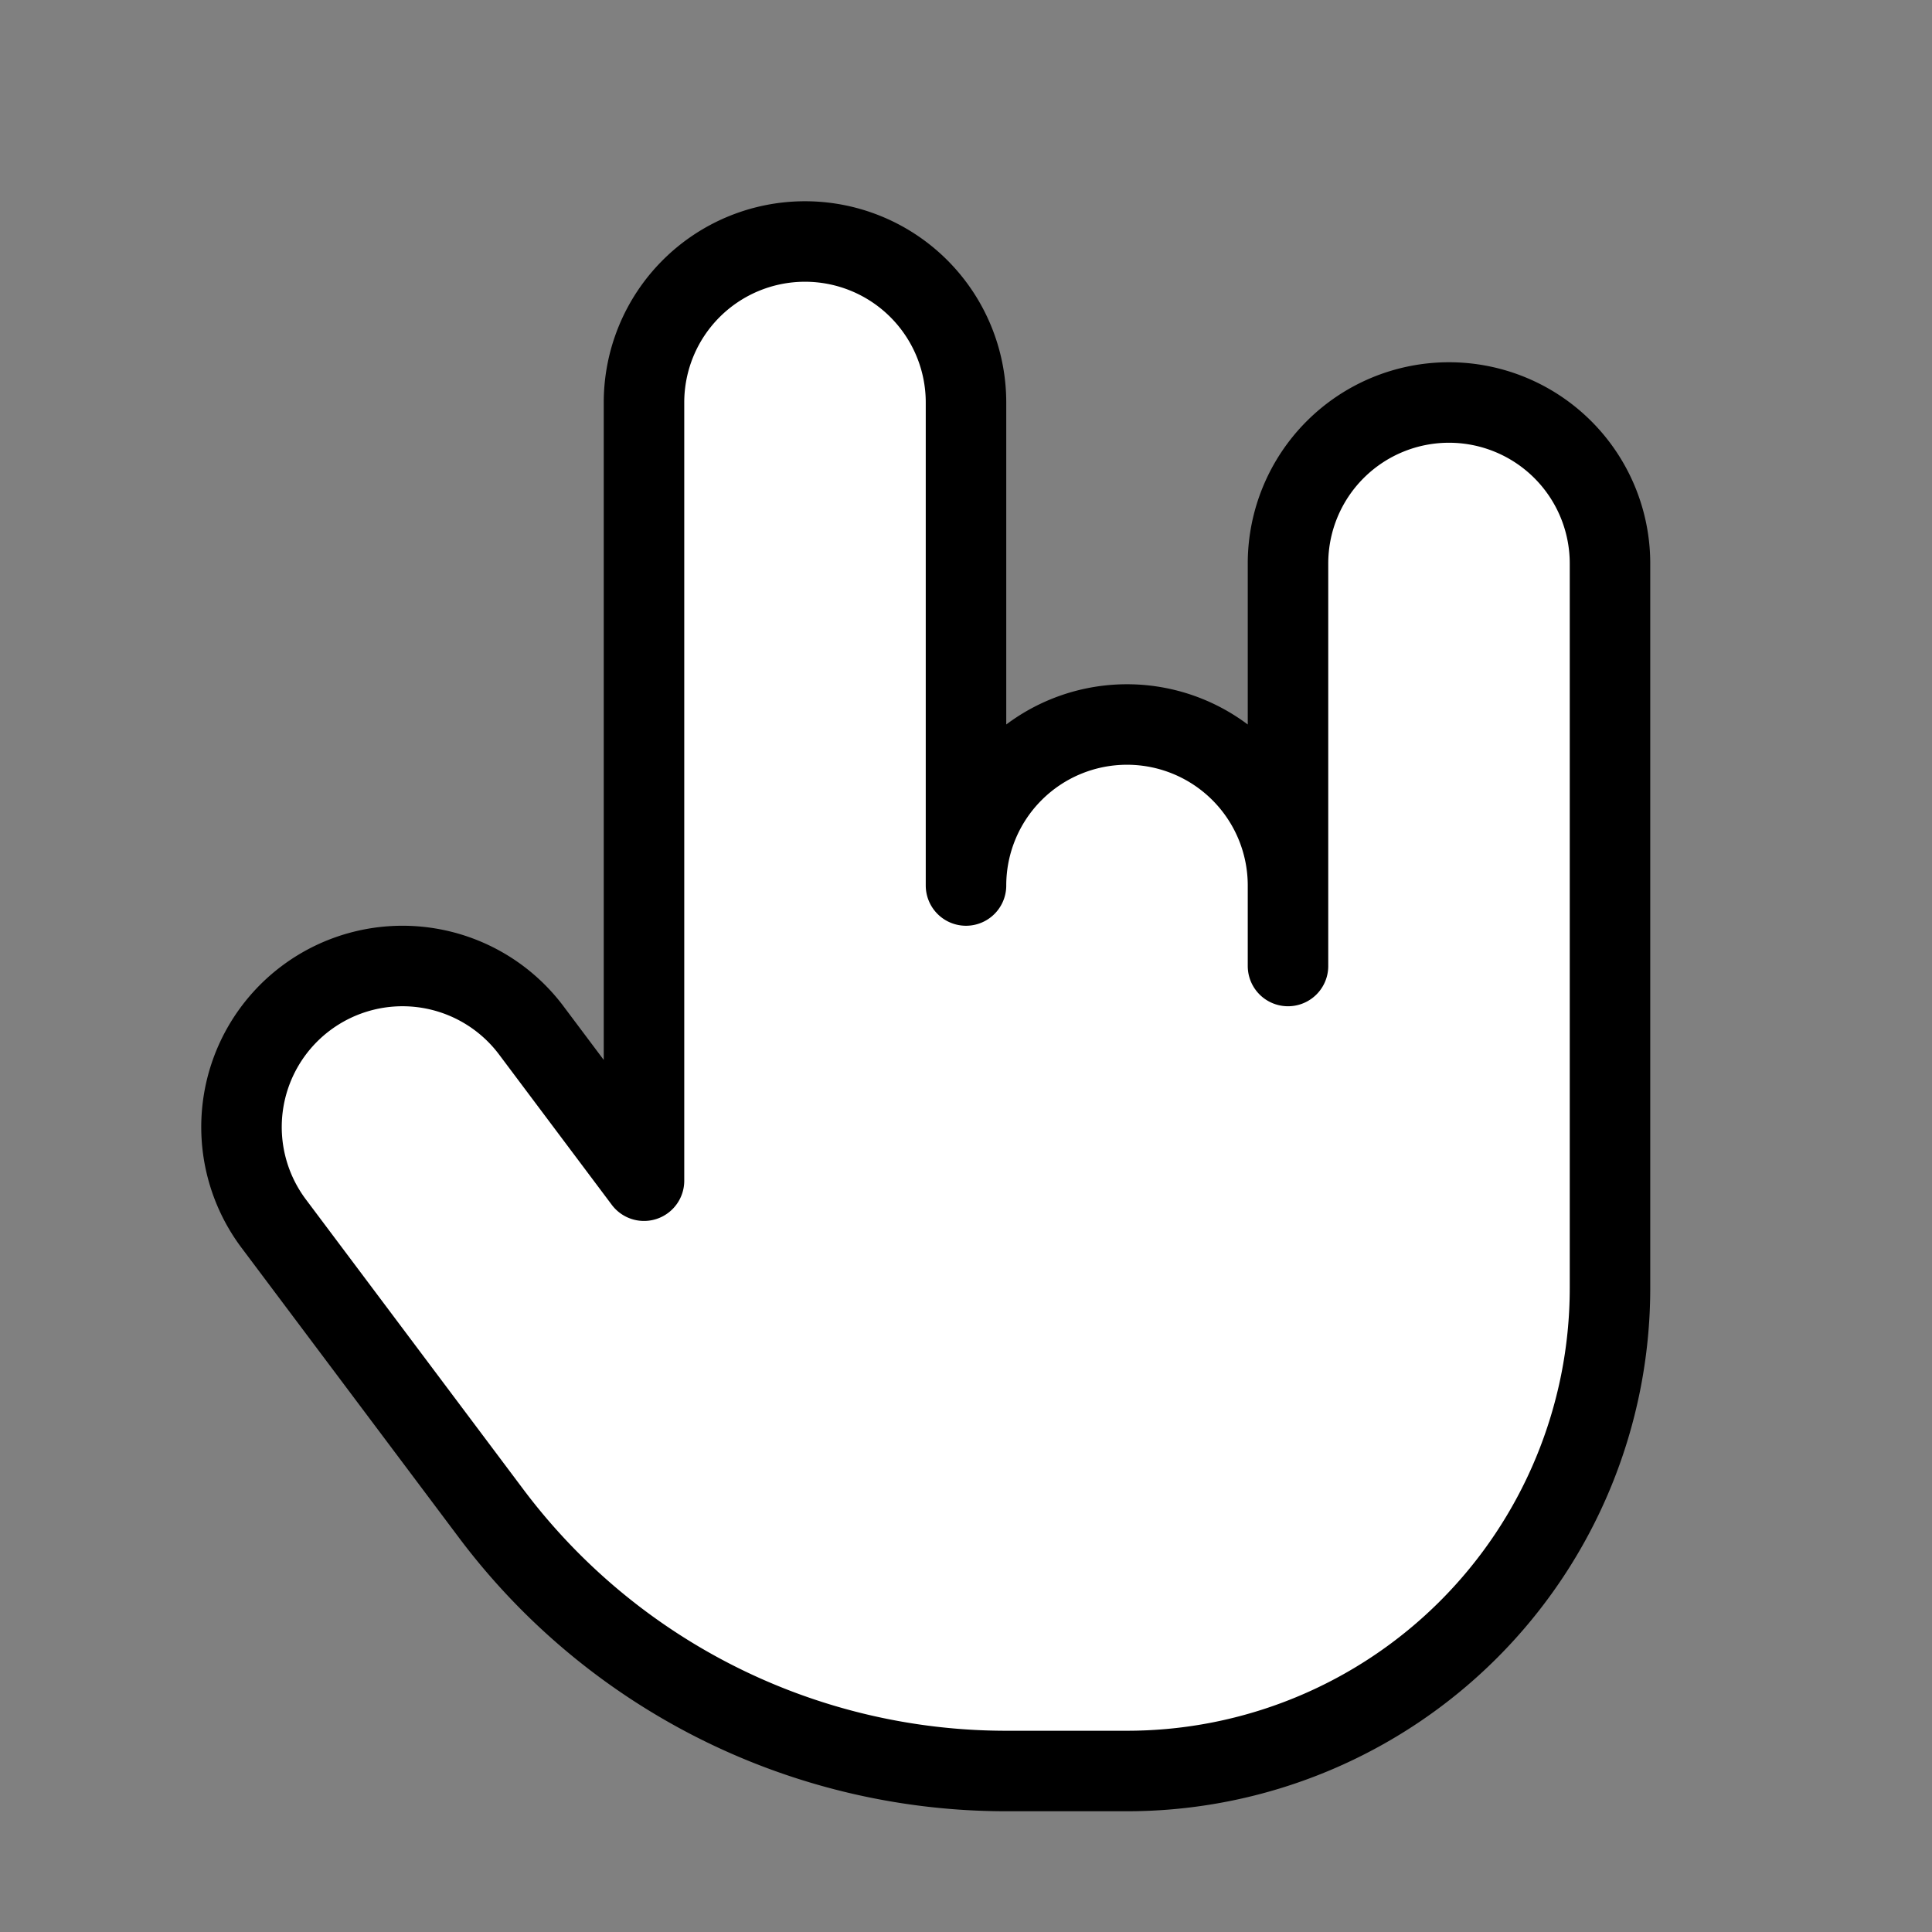
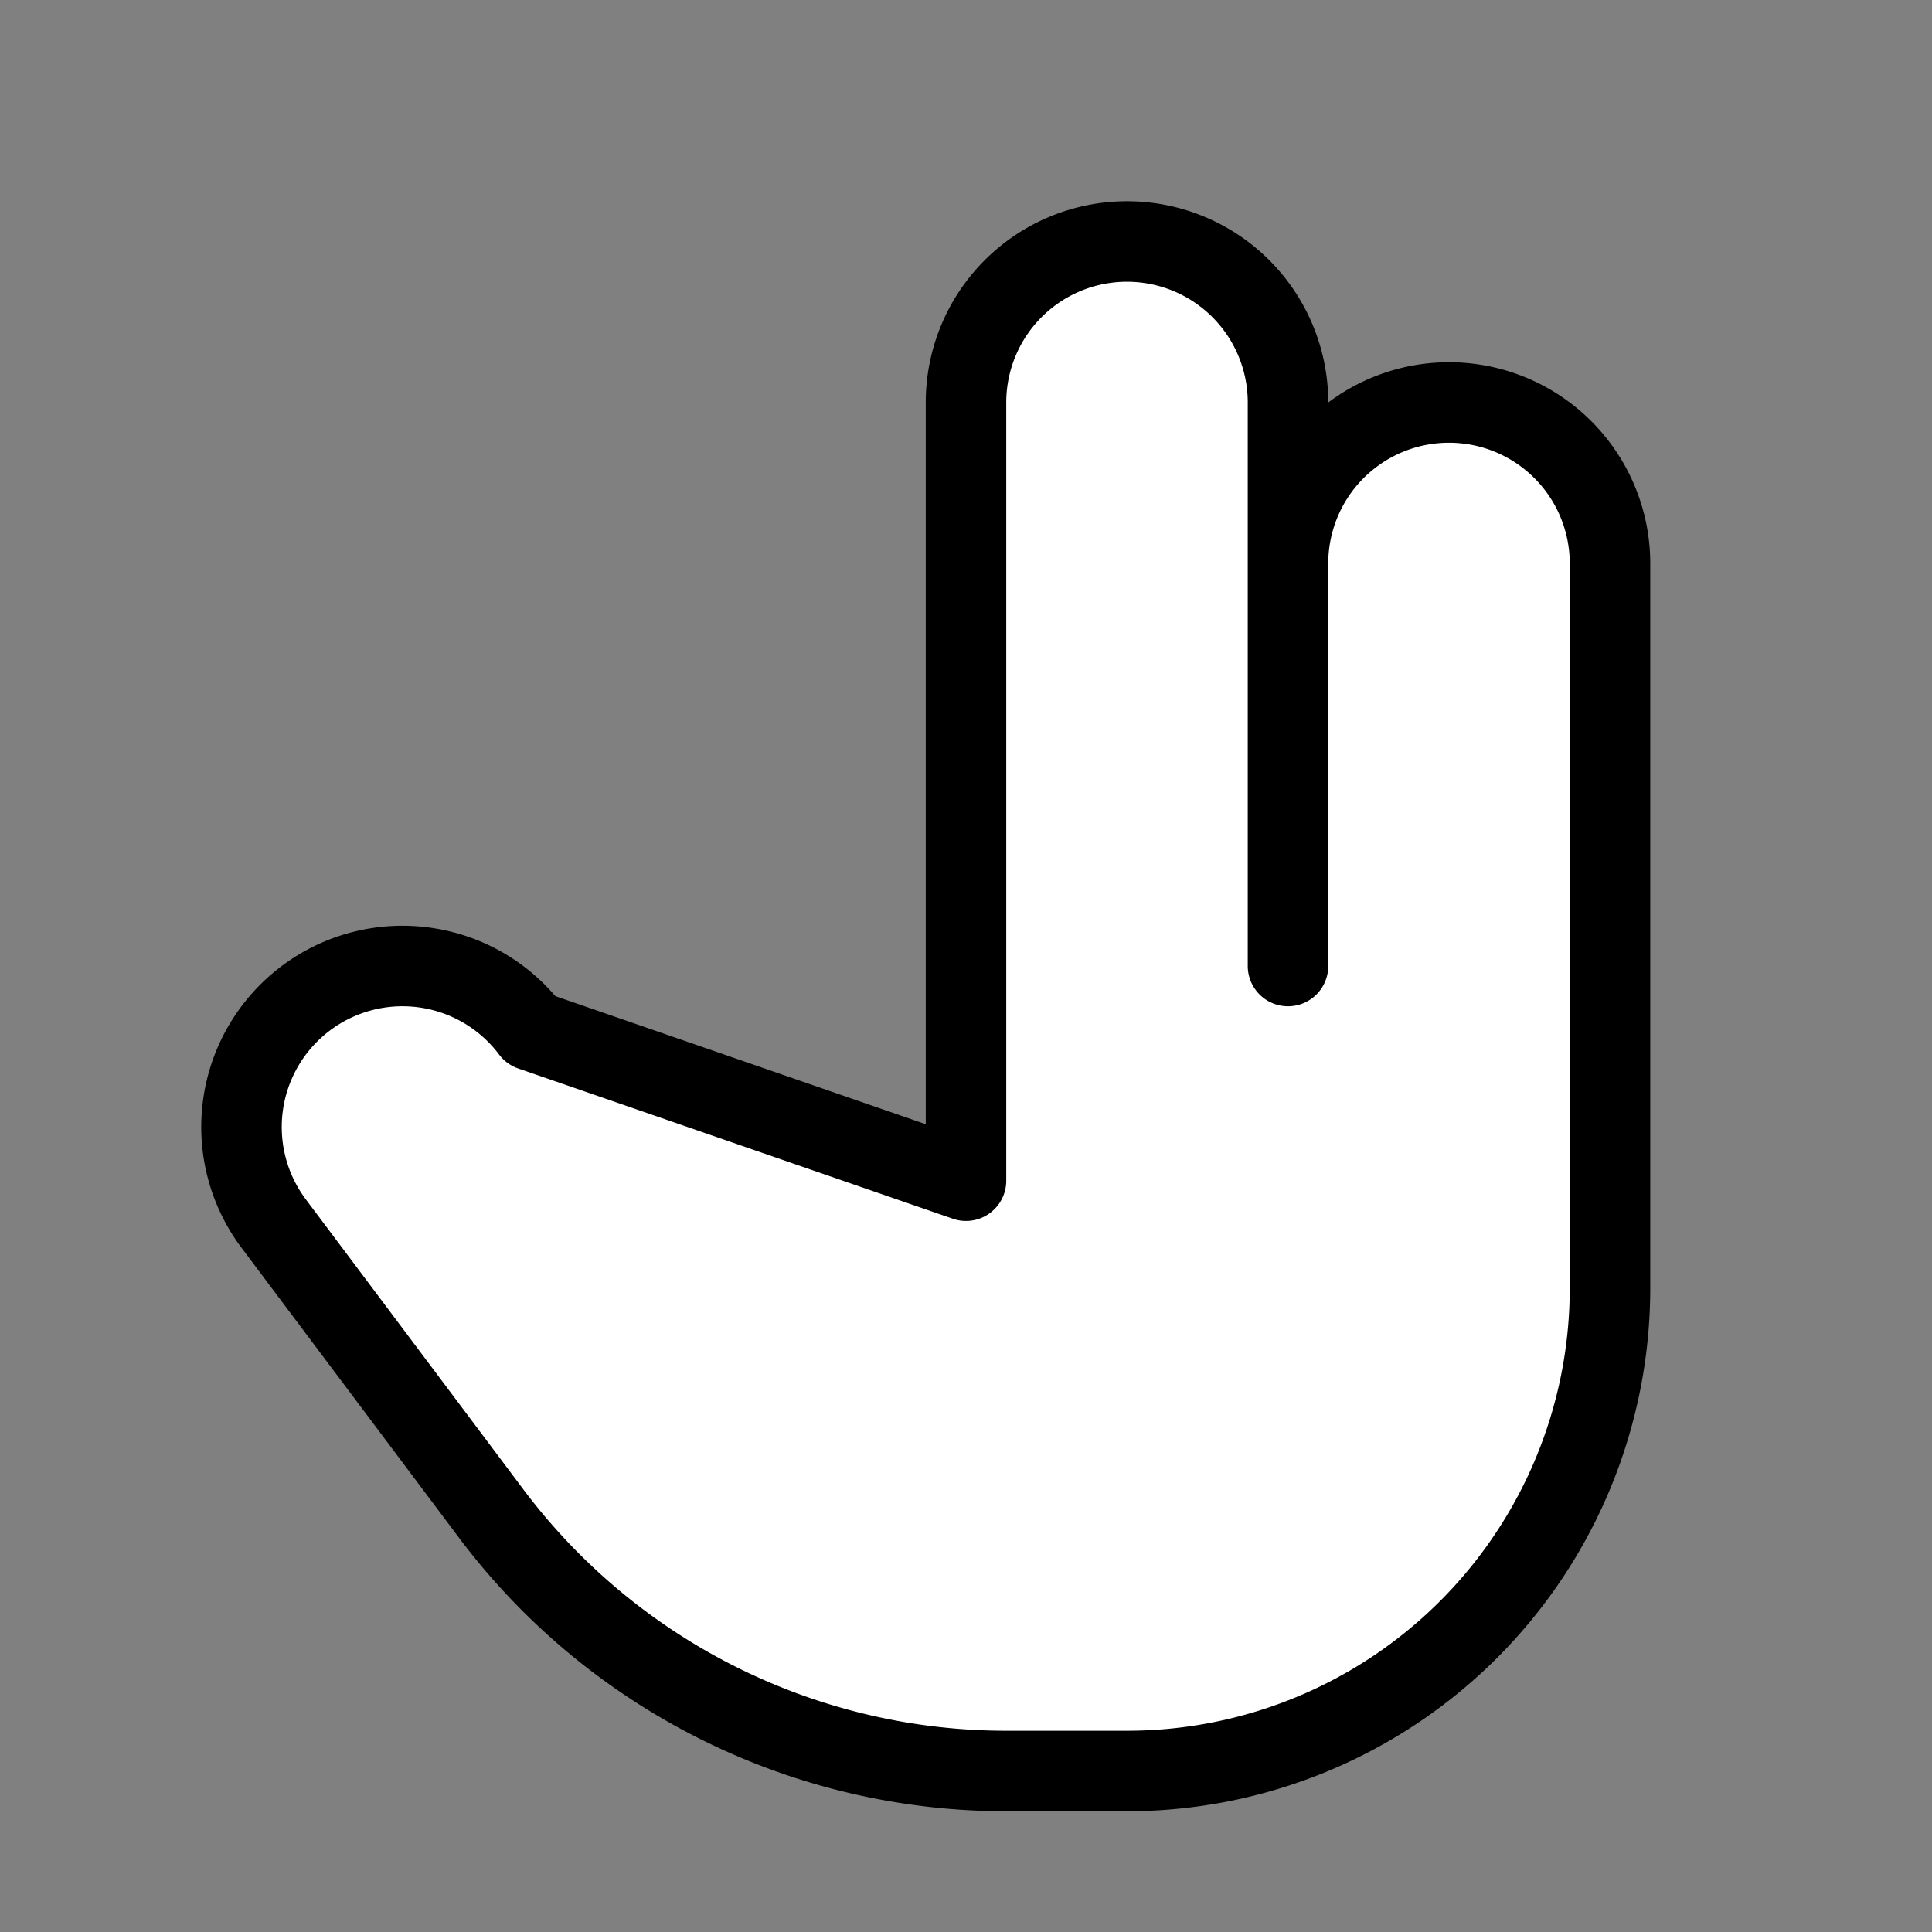
<svg xmlns="http://www.w3.org/2000/svg" width="24" height="24" viewBox="0 0 24 24" fill="#fff" stroke="currentColor" stroke-width="1" stroke-linecap="round" stroke-linejoin="round" class="lucide lucide-icon">
  <rect x="0" y="0" width="24" height="24" fill="#808080" stroke="none" />
  <style>
        @media screen and (prefers-color-scheme: light) {
          svg { fill: transparent !important; }
        }
        @media screen and (prefers-color-scheme: dark) {
          svg { stroke: #fff; fill: transparent !important; }
        }
      </style>
-   <path d="M16 11a2 2 0 0 0-4 0V5a2 2 0 0 0-4 0v9.667L6.6 12.8a2 2 0 0 0-3.2 2.4l2.7 3.6a8 8 0 0 0 6.4 3.2H14a6 6 0 0 0 6-6V7a2 2 0 0 0-4 0v5" />
+   <path d="M16 11V5a2 2 0 0 0-4 0v9.667L6.6 12.8a2 2 0 0 0-3.2 2.4l2.7 3.6a8 8 0 0 0 6.4 3.2H14a6 6 0 0 0 6-6V7a2 2 0 0 0-4 0v5" />
</svg>